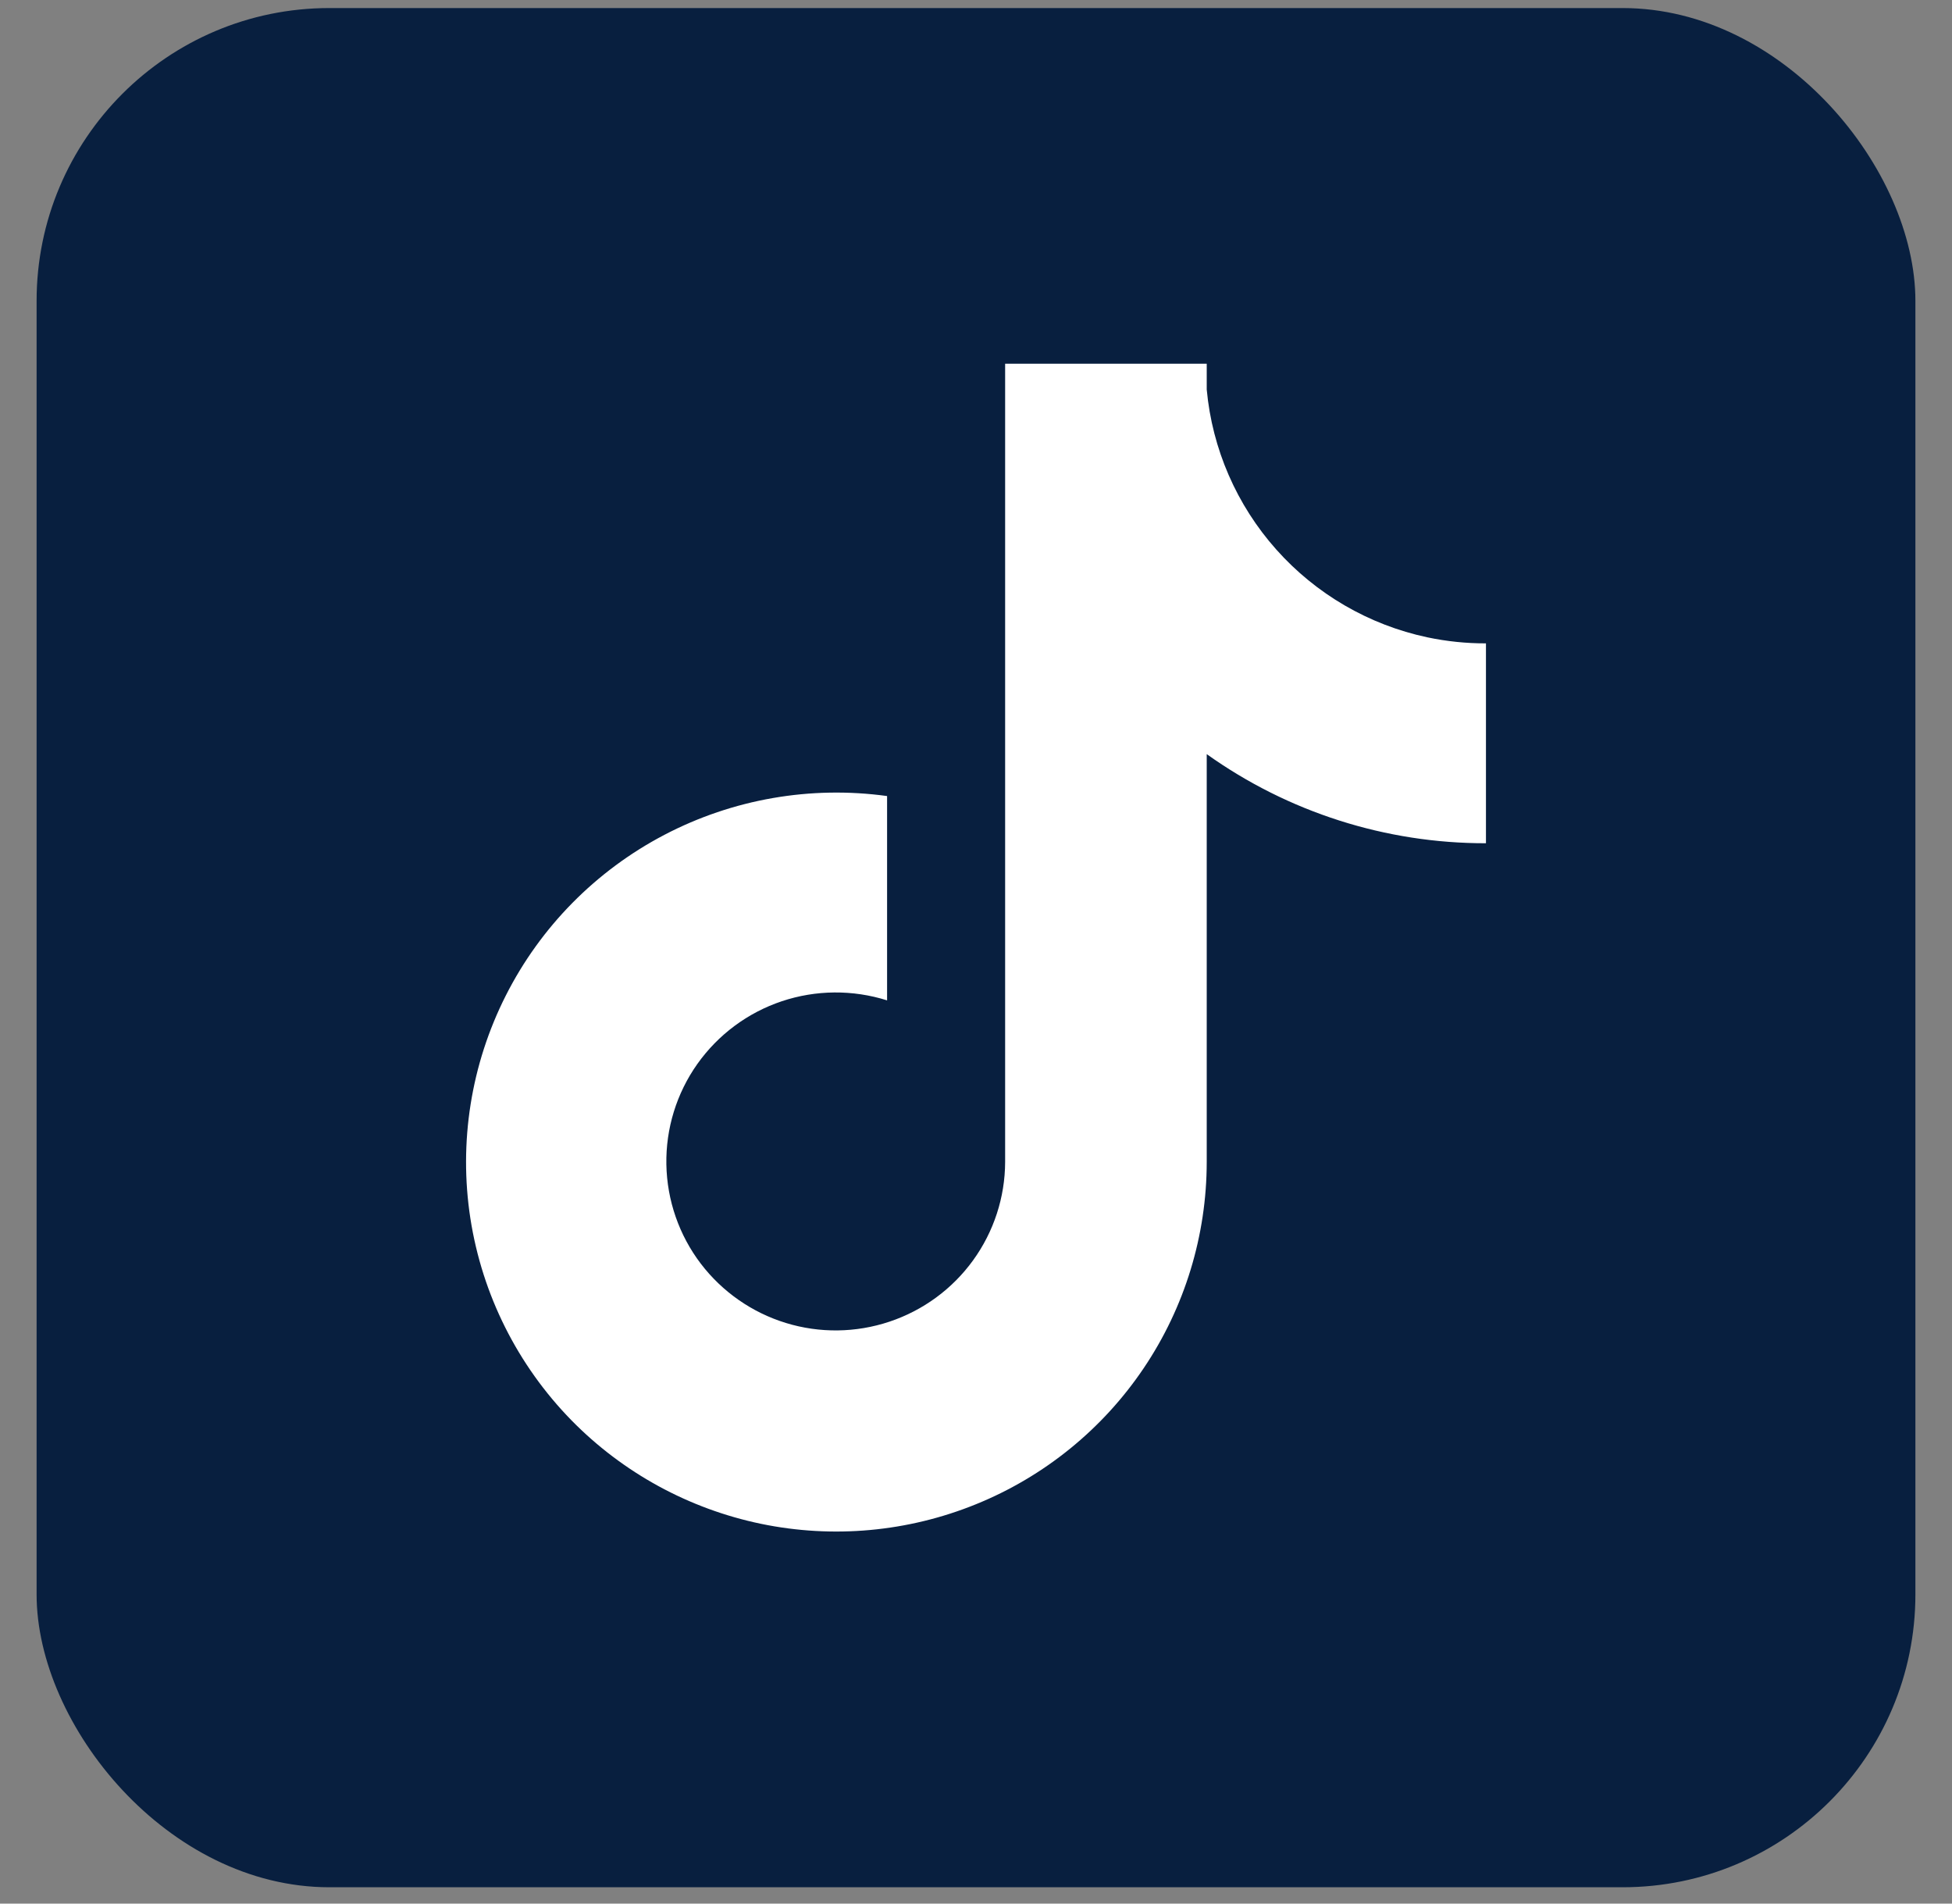
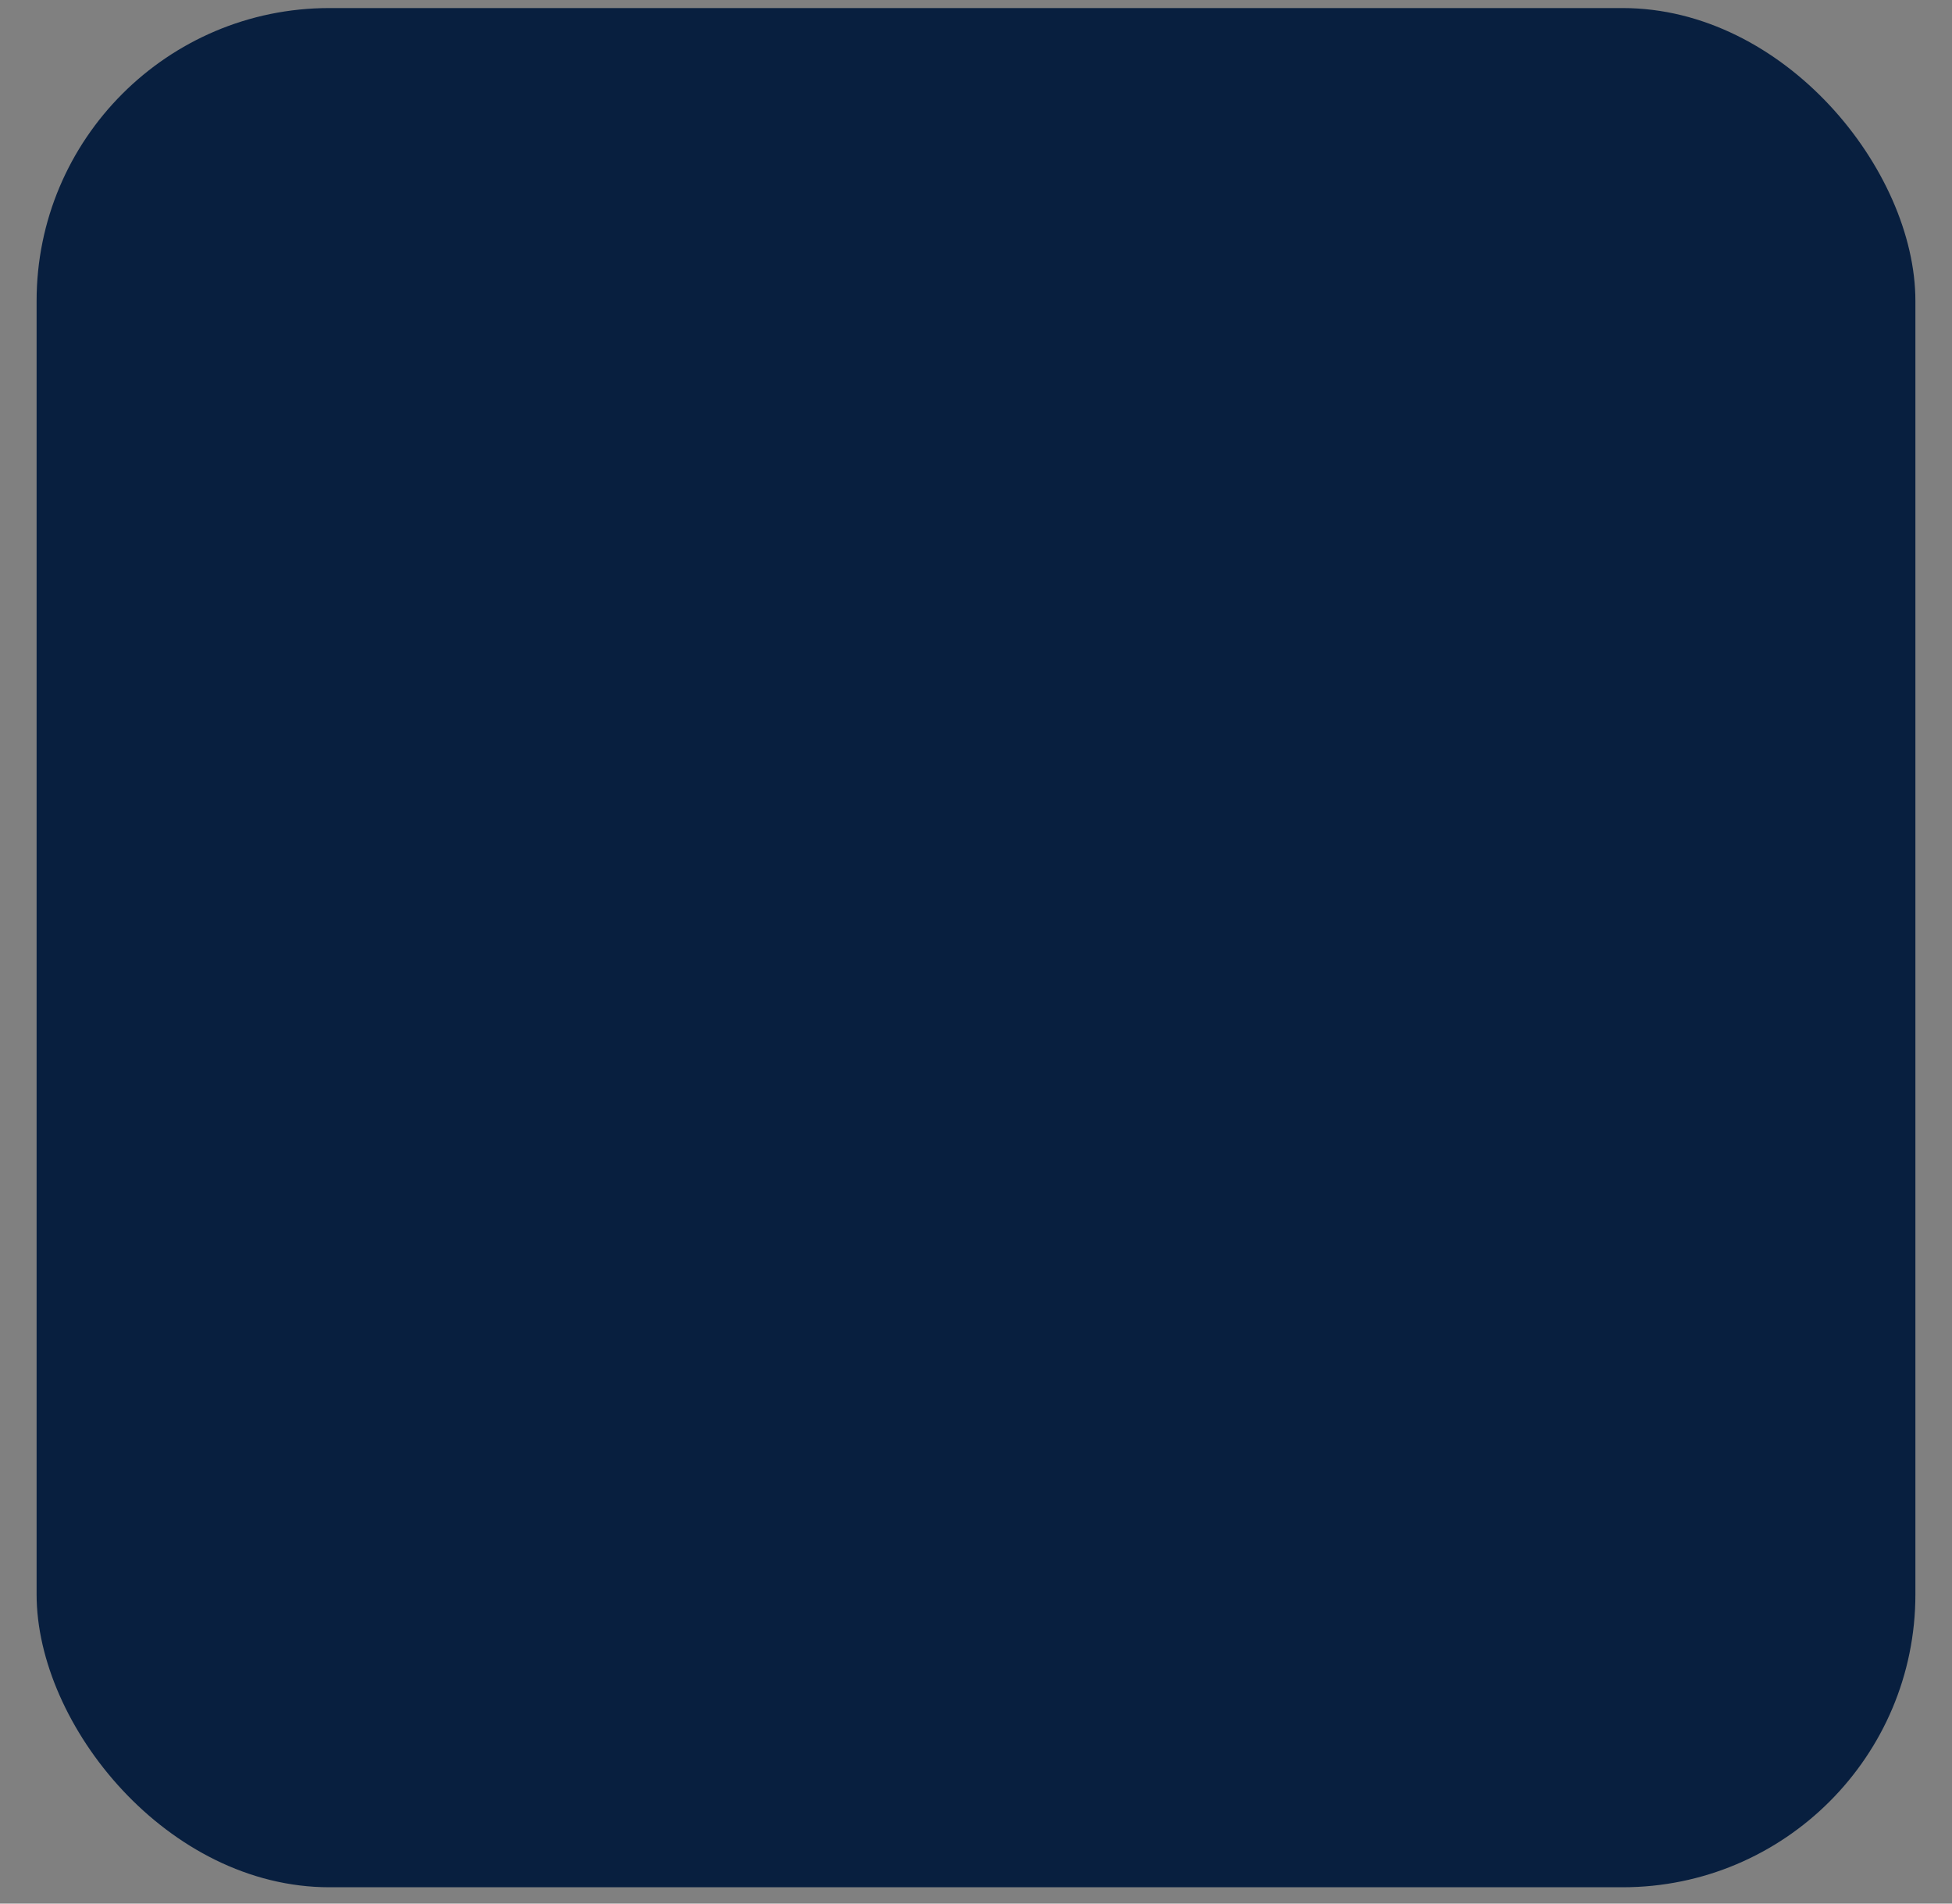
<svg xmlns="http://www.w3.org/2000/svg" fill="none" viewBox="0 0 40 39" height="39" width="40">
  <rect x="0" y="0" width="40" height="39" fill="#808080" stroke="none" />
  <rect fill="#081F3F" rx="6" height="38.5" width="38.5" y="0.165" x="0.75" />
-   <path fill="white" d="M29.248 13.057C28.05 12.802 26.966 12.171 26.153 11.258C25.34 10.345 24.84 9.196 24.728 7.98V7.452H20.597V23.805C20.595 24.529 20.365 25.234 19.94 25.821C19.515 26.408 18.916 26.847 18.228 27.077C17.54 27.307 16.797 27.317 16.104 27.104C15.41 26.891 14.801 26.466 14.361 25.89C13.915 25.304 13.668 24.592 13.655 23.856C13.642 23.12 13.864 22.4 14.289 21.799C14.715 21.198 15.321 20.747 16.02 20.513C16.719 20.279 17.475 20.273 18.178 20.495V16.309C16.61 16.093 15.015 16.371 13.614 17.104C12.213 17.837 11.076 18.989 10.364 20.398C9.651 21.808 9.398 23.404 9.639 24.963C9.881 26.523 10.605 27.969 11.71 29.098C12.765 30.174 14.117 30.912 15.594 31.219C17.07 31.525 18.605 31.385 20.002 30.817C21.399 30.25 22.595 29.279 23.436 28.031C24.278 26.782 24.727 25.311 24.728 23.806V15.45C26.397 16.641 28.398 17.279 30.45 17.276V13.181C30.046 13.182 29.643 13.14 29.248 13.057Z" />
</svg>